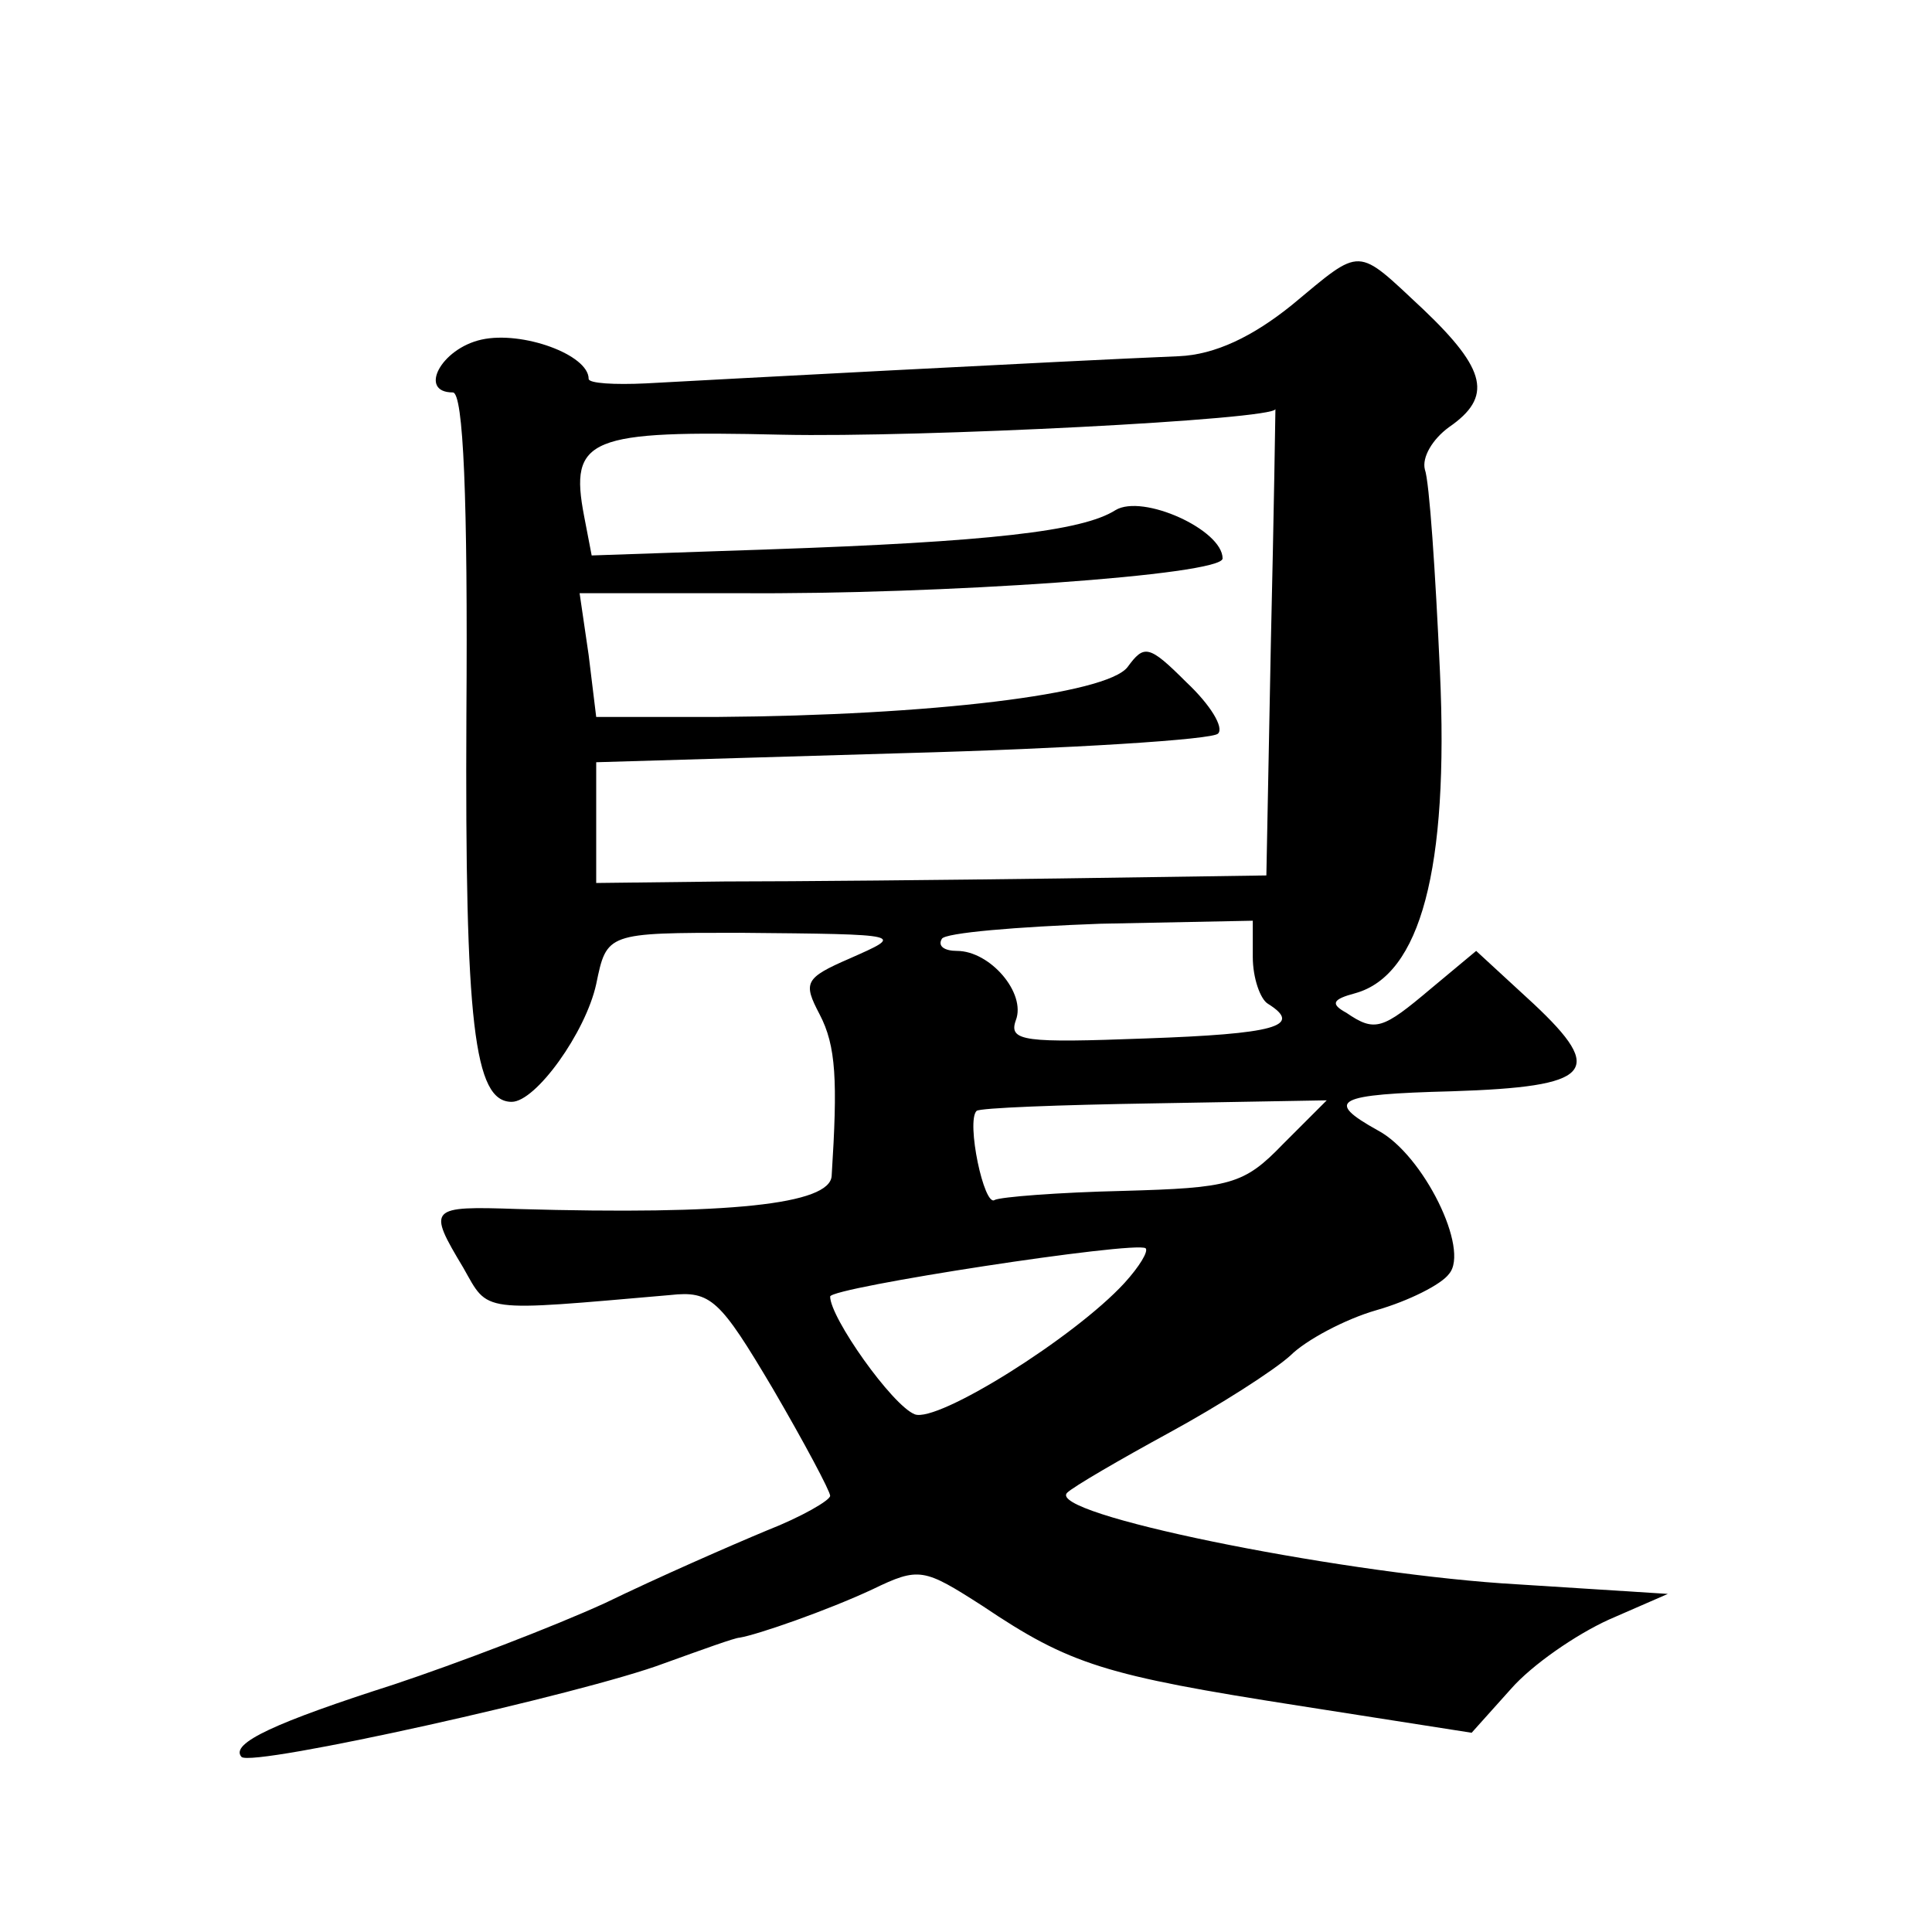
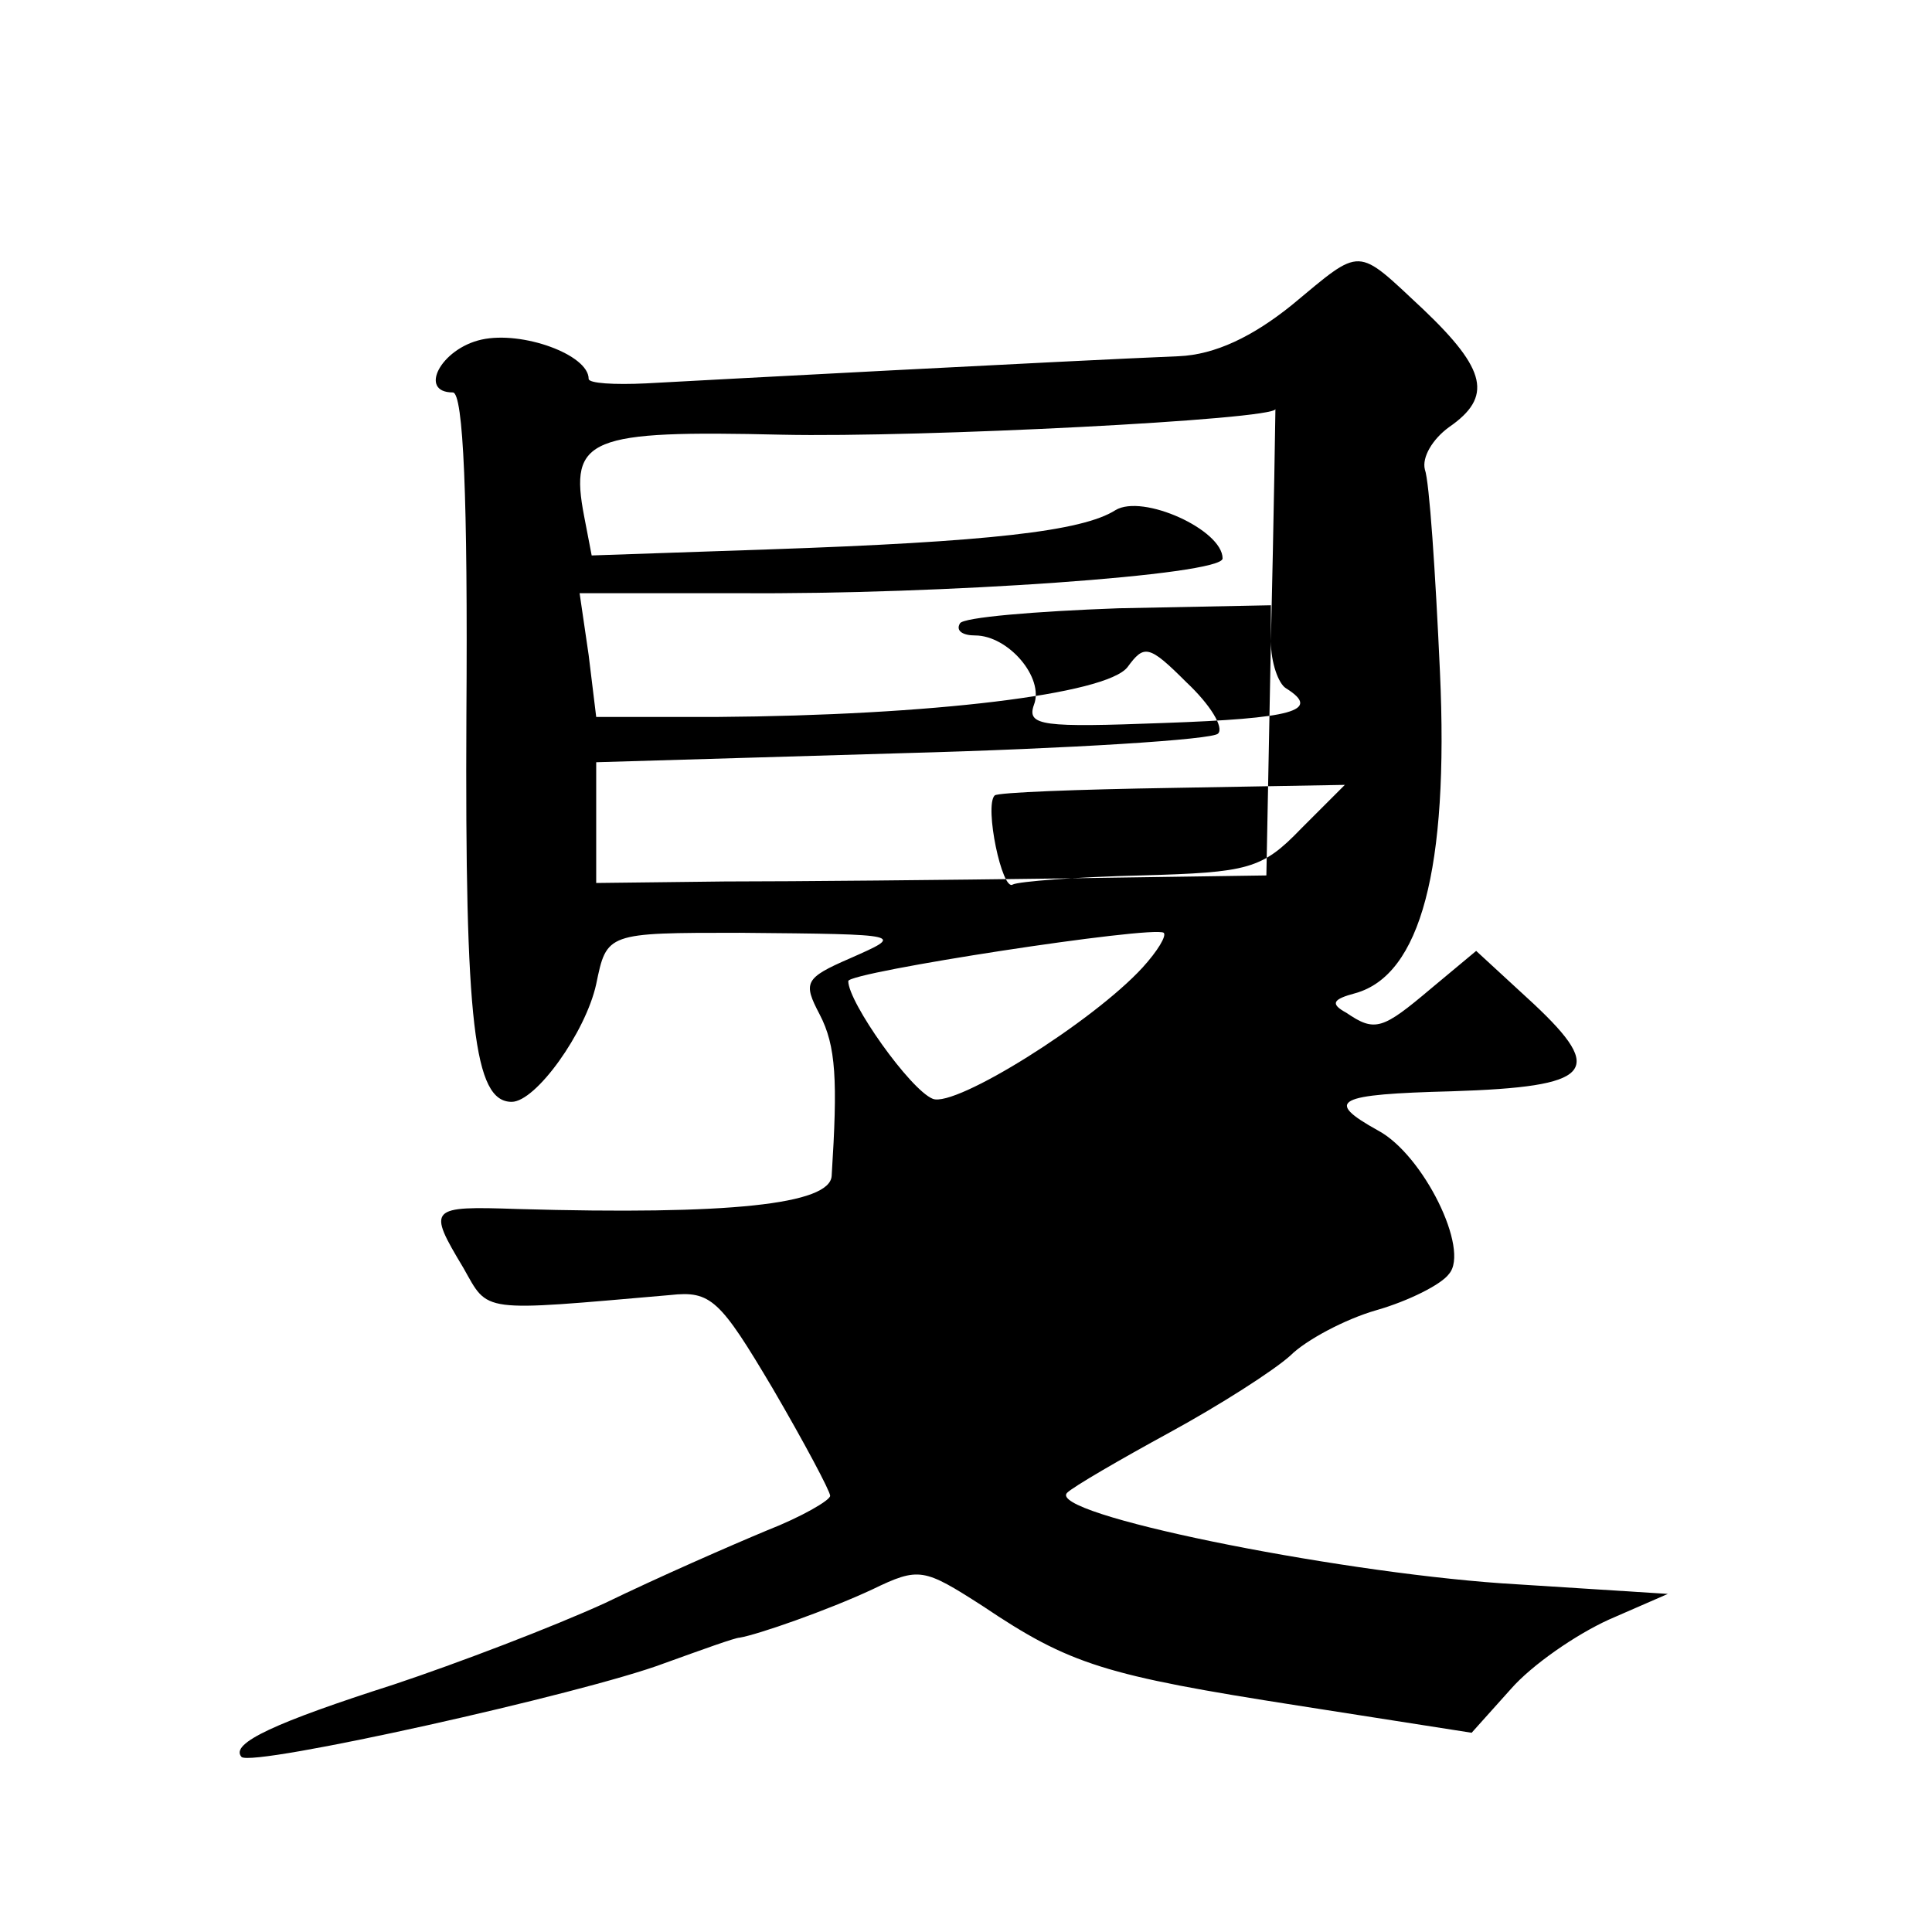
<svg xmlns="http://www.w3.org/2000/svg" version="1.0" width="128pt" height="128pt" viewBox="0 0 128 128" preserveAspectRatio="xMidYMid meet">
  <g transform="translate(0,128) scale(0.1,-0.1)" fill="#0" stroke="none">
-     <path d="M856 1078 c-26 -21 -51 -33 -75 -34 -73 -3 -317 -16 -353 -18 -21 -1 -38 0 -38 3 0 16 -44 32 -71 26 -27 -6 -42 -35 -19 -35 7 0 10 -70 9 -214 -1 -204 5 -256 30 -256 16 0 49 46 56 78 7 34 7 34 95 34 111 -1 109 -1 73 -17 -30 -13 -31 -16 -20 -37 11 -21 12 -44 8 -107 -1 -19 -68 -26 -208 -22 -59 2 -60 1 -36 -39 17 -30 10 -29 137 -18 27 3 33 -3 68 -62 21 -36 38 -68 38 -71 0 -3 -19 -14 -42 -23 -24 -10 -72 -31 -107 -48 -35 -16 -98 -40 -140 -54 -78 -25 -109 -39 -101 -48 7 -7 227 42 280 62 25 9 47 17 50 17 12 2 58 18 88 32 31 15 34 14 73 -11 58 -39 81 -46 209 -66 l115 -18 26 29 c14 16 43 36 65 46 l39 17 -110 7 c-114 8 -302 46 -288 60 4 4 35 22 68 40 33 18 69 41 80 51 10 10 36 24 57 30 21 6 43 17 48 24 14 16 -17 79 -47 95 -36 20 -28 24 49 26 93 3 102 13 54 58 l-38 35 -30 -25 c-32 -27 -37 -29 -56 -16 -11 6 -9 9 6 13 43 12 62 82 56 213 -3 66 -7 126 -10 134 -2 8 5 20 16 28 29 20 25 38 -17 78 -45 42 -40 42 -87 3z m-14 -223 l-3 -155 -137 -2 c-75 -1 -175 -2 -222 -2 l-85 -1 0 40 0 40 203 6 c111 3 206 9 209 13 4 4 -5 19 -21 34 -25 25 -28 25 -39 10 -14 -18 -130 -32 -272 -33 l-80 0 -5 41 -6 41 106 0 c133 -1 320 12 320 23 0 19 -53 43 -71 32 -22 -14 -84 -21 -230 -26 l-117 -4 -5 26 c-10 52 3 57 131 54 92 -2 327 10 327 17 0 0 -1 -69 -3 -154z m-12 -209 c0 -14 5 -28 10 -31 24 -15 4 -20 -81 -23 -80 -3 -91 -2 -86 12 7 18 -17 46 -39 46 -8 0 -13 3 -10 8 2 4 50 8 105 10 l101 2 0 -24z m20 -124 c-26 -27 -35 -29 -106 -31 -43 -1 -81 -4 -85 -6 -7 -5 -19 52 -12 59 2 2 55 4 118 5 l114 2 -29 -29z m-105 -92 c-33 -36 -124 -93 -139 -87 -15 6 -56 64 -56 78 0 6 202 37 209 32 2 -2 -4 -12 -14 -23z" />
+     <path d="M856 1078 c-26 -21 -51 -33 -75 -34 -73 -3 -317 -16 -353 -18 -21 -1 -38 0 -38 3 0 16 -44 32 -71 26 -27 -6 -42 -35 -19 -35 7 0 10 -70 9 -214 -1 -204 5 -256 30 -256 16 0 49 46 56 78 7 34 7 34 95 34 111 -1 109 -1 73 -17 -30 -13 -31 -16 -20 -37 11 -21 12 -44 8 -107 -1 -19 -68 -26 -208 -22 -59 2 -60 1 -36 -39 17 -30 10 -29 137 -18 27 3 33 -3 68 -62 21 -36 38 -68 38 -71 0 -3 -19 -14 -42 -23 -24 -10 -72 -31 -107 -48 -35 -16 -98 -40 -140 -54 -78 -25 -109 -39 -101 -48 7 -7 227 42 280 62 25 9 47 17 50 17 12 2 58 18 88 32 31 15 34 14 73 -11 58 -39 81 -46 209 -66 l115 -18 26 29 c14 16 43 36 65 46 l39 17 -110 7 c-114 8 -302 46 -288 60 4 4 35 22 68 40 33 18 69 41 80 51 10 10 36 24 57 30 21 6 43 17 48 24 14 16 -17 79 -47 95 -36 20 -28 24 49 26 93 3 102 13 54 58 l-38 35 -30 -25 c-32 -27 -37 -29 -56 -16 -11 6 -9 9 6 13 43 12 62 82 56 213 -3 66 -7 126 -10 134 -2 8 5 20 16 28 29 20 25 38 -17 78 -45 42 -40 42 -87 3z m-14 -223 l-3 -155 -137 -2 c-75 -1 -175 -2 -222 -2 l-85 -1 0 40 0 40 203 6 c111 3 206 9 209 13 4 4 -5 19 -21 34 -25 25 -28 25 -39 10 -14 -18 -130 -32 -272 -33 l-80 0 -5 41 -6 41 106 0 c133 -1 320 12 320 23 0 19 -53 43 -71 32 -22 -14 -84 -21 -230 -26 l-117 -4 -5 26 c-10 52 3 57 131 54 92 -2 327 10 327 17 0 0 -1 -69 -3 -154z c0 -14 5 -28 10 -31 24 -15 4 -20 -81 -23 -80 -3 -91 -2 -86 12 7 18 -17 46 -39 46 -8 0 -13 3 -10 8 2 4 50 8 105 10 l101 2 0 -24z m20 -124 c-26 -27 -35 -29 -106 -31 -43 -1 -81 -4 -85 -6 -7 -5 -19 52 -12 59 2 2 55 4 118 5 l114 2 -29 -29z m-105 -92 c-33 -36 -124 -93 -139 -87 -15 6 -56 64 -56 78 0 6 202 37 209 32 2 -2 -4 -12 -14 -23z" />
  </g>
</svg>